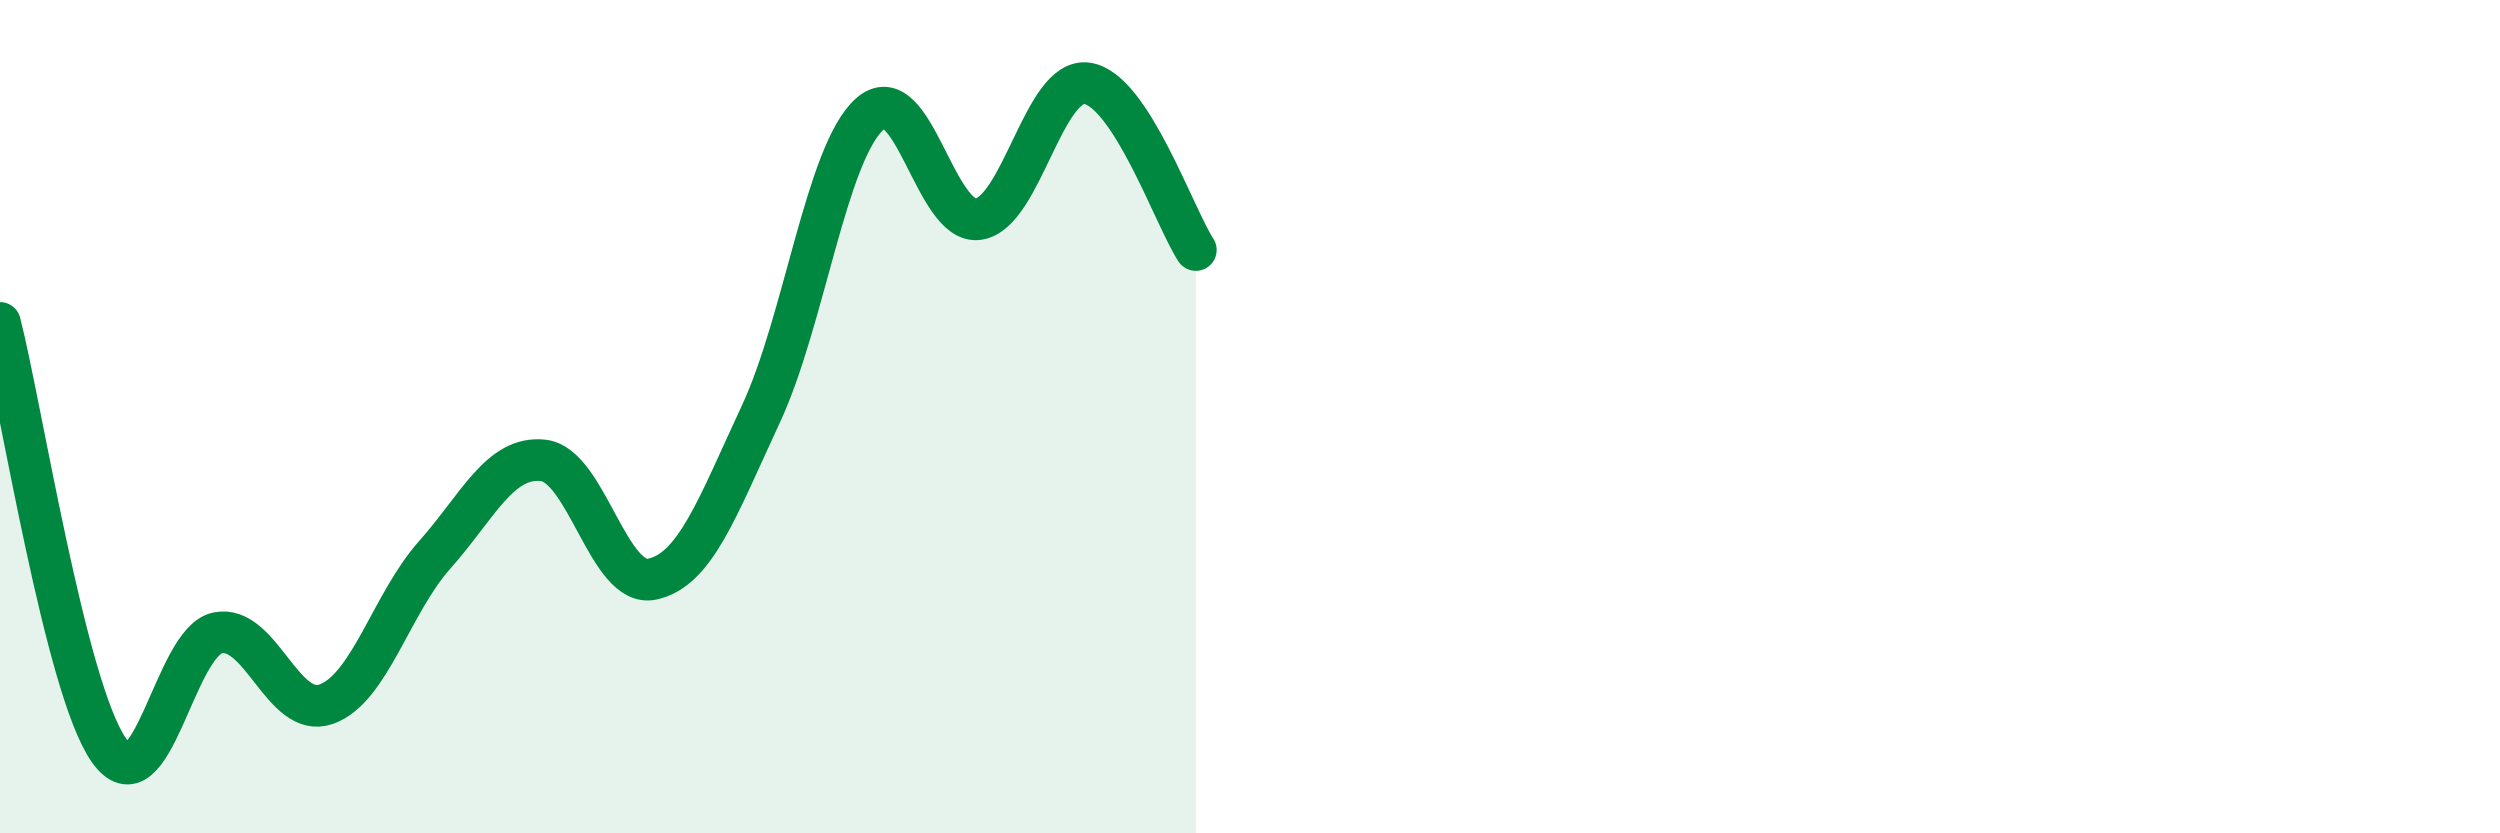
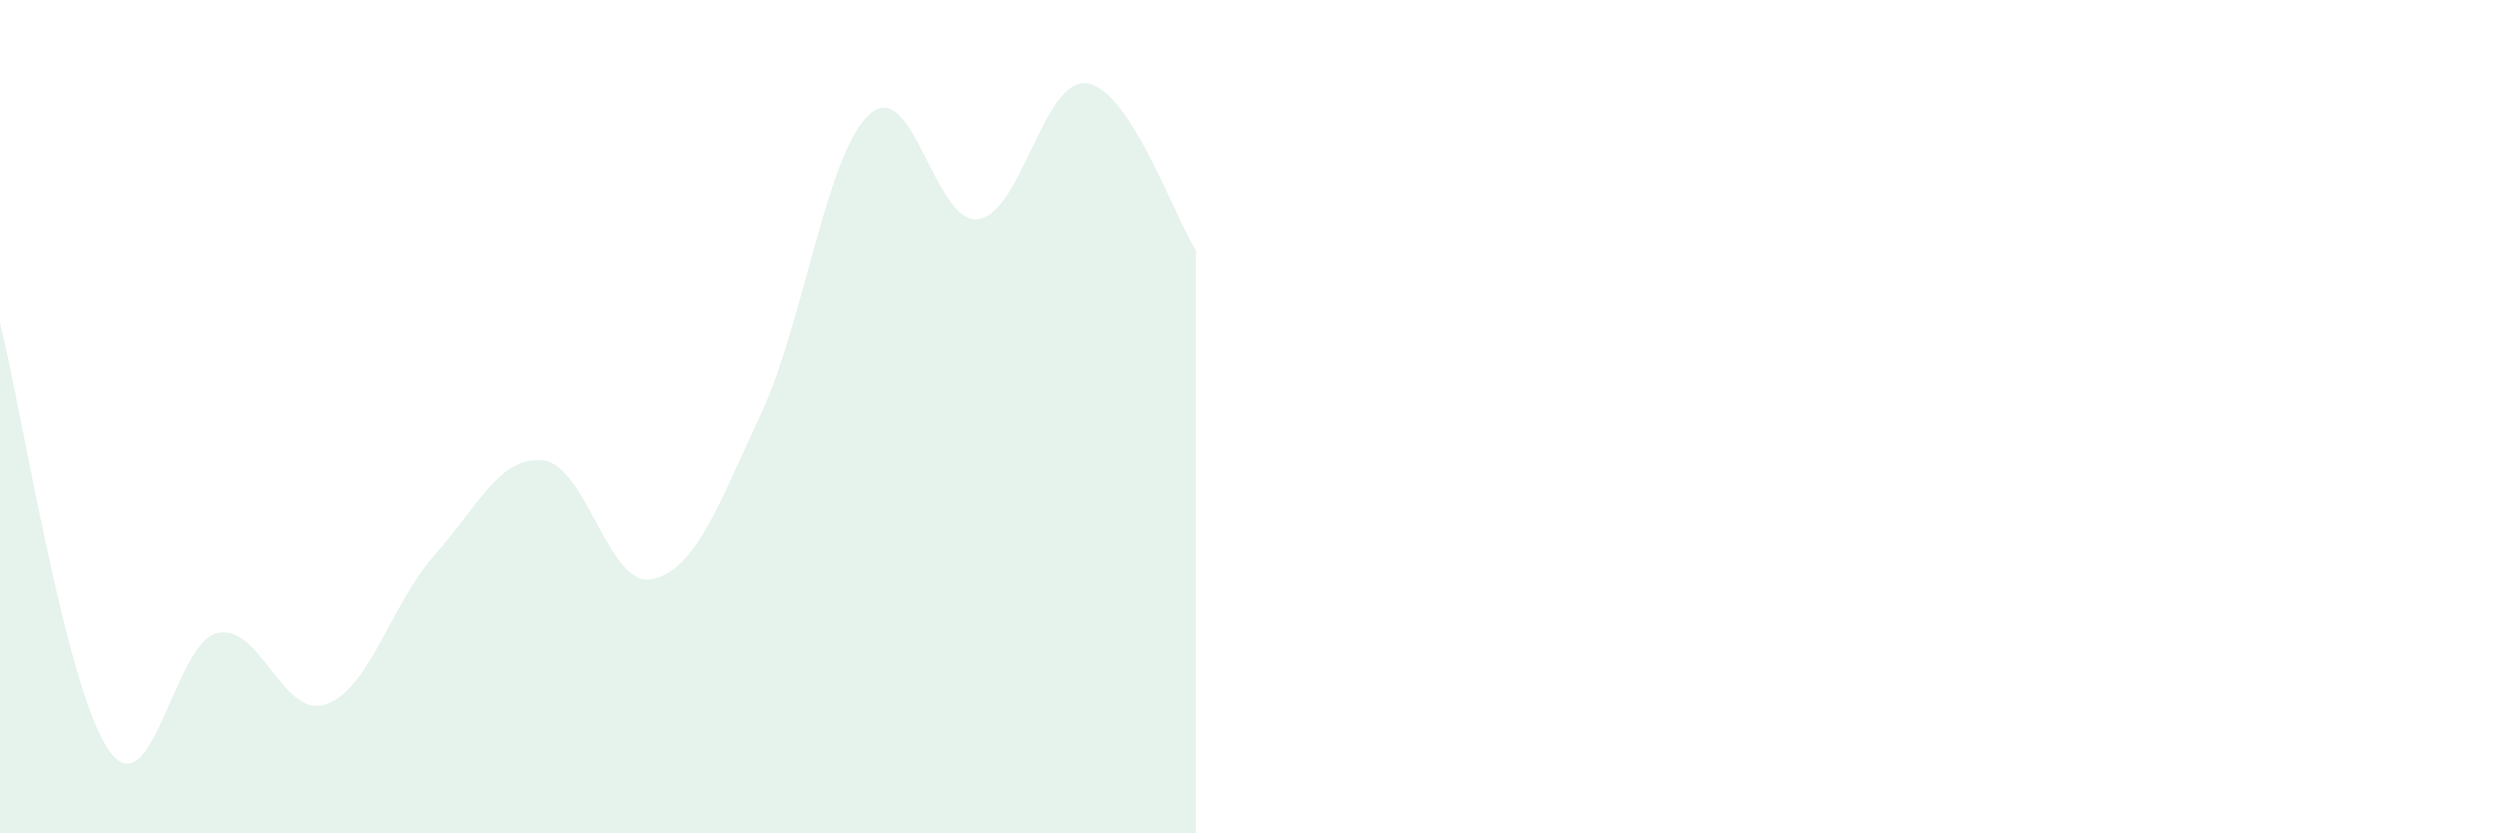
<svg xmlns="http://www.w3.org/2000/svg" width="60" height="20" viewBox="0 0 60 20">
  <path d="M 0,7.75 C 0.52,9.8 1.57,16.51 2.61,18 C 3.65,19.49 4.18,15.41 5.22,15.19 C 6.26,14.97 6.79,17.27 7.83,16.9 C 8.87,16.53 9.39,14.49 10.43,13.32 C 11.47,12.15 12,10.93 13.04,11.05 C 14.08,11.17 14.61,14.12 15.65,13.9 C 16.69,13.68 17.22,12.17 18.26,9.94 C 19.3,7.71 19.83,3.68 20.87,2.74 C 21.91,1.8 22.44,5.41 23.48,5.26 C 24.52,5.11 25.05,1.85 26.09,2 C 27.13,2.15 28.18,5.2 28.7,6L28.7 20L0 20Z" fill="#008740" opacity="0.1" stroke-linecap="round" stroke-linejoin="round" />
-   <path d="M 0,7.75 C 0.52,9.8 1.57,16.51 2.61,18 C 3.65,19.49 4.18,15.41 5.22,15.19 C 6.26,14.97 6.79,17.27 7.83,16.9 C 8.87,16.53 9.39,14.49 10.43,13.32 C 11.47,12.15 12,10.93 13.04,11.05 C 14.08,11.17 14.61,14.12 15.65,13.9 C 16.69,13.68 17.22,12.17 18.26,9.94 C 19.3,7.71 19.83,3.68 20.87,2.74 C 21.91,1.8 22.44,5.41 23.48,5.26 C 24.52,5.11 25.05,1.85 26.09,2 C 27.13,2.15 28.18,5.2 28.7,6" stroke="#008740" stroke-width="1" fill="none" stroke-linecap="round" stroke-linejoin="round" />
</svg>